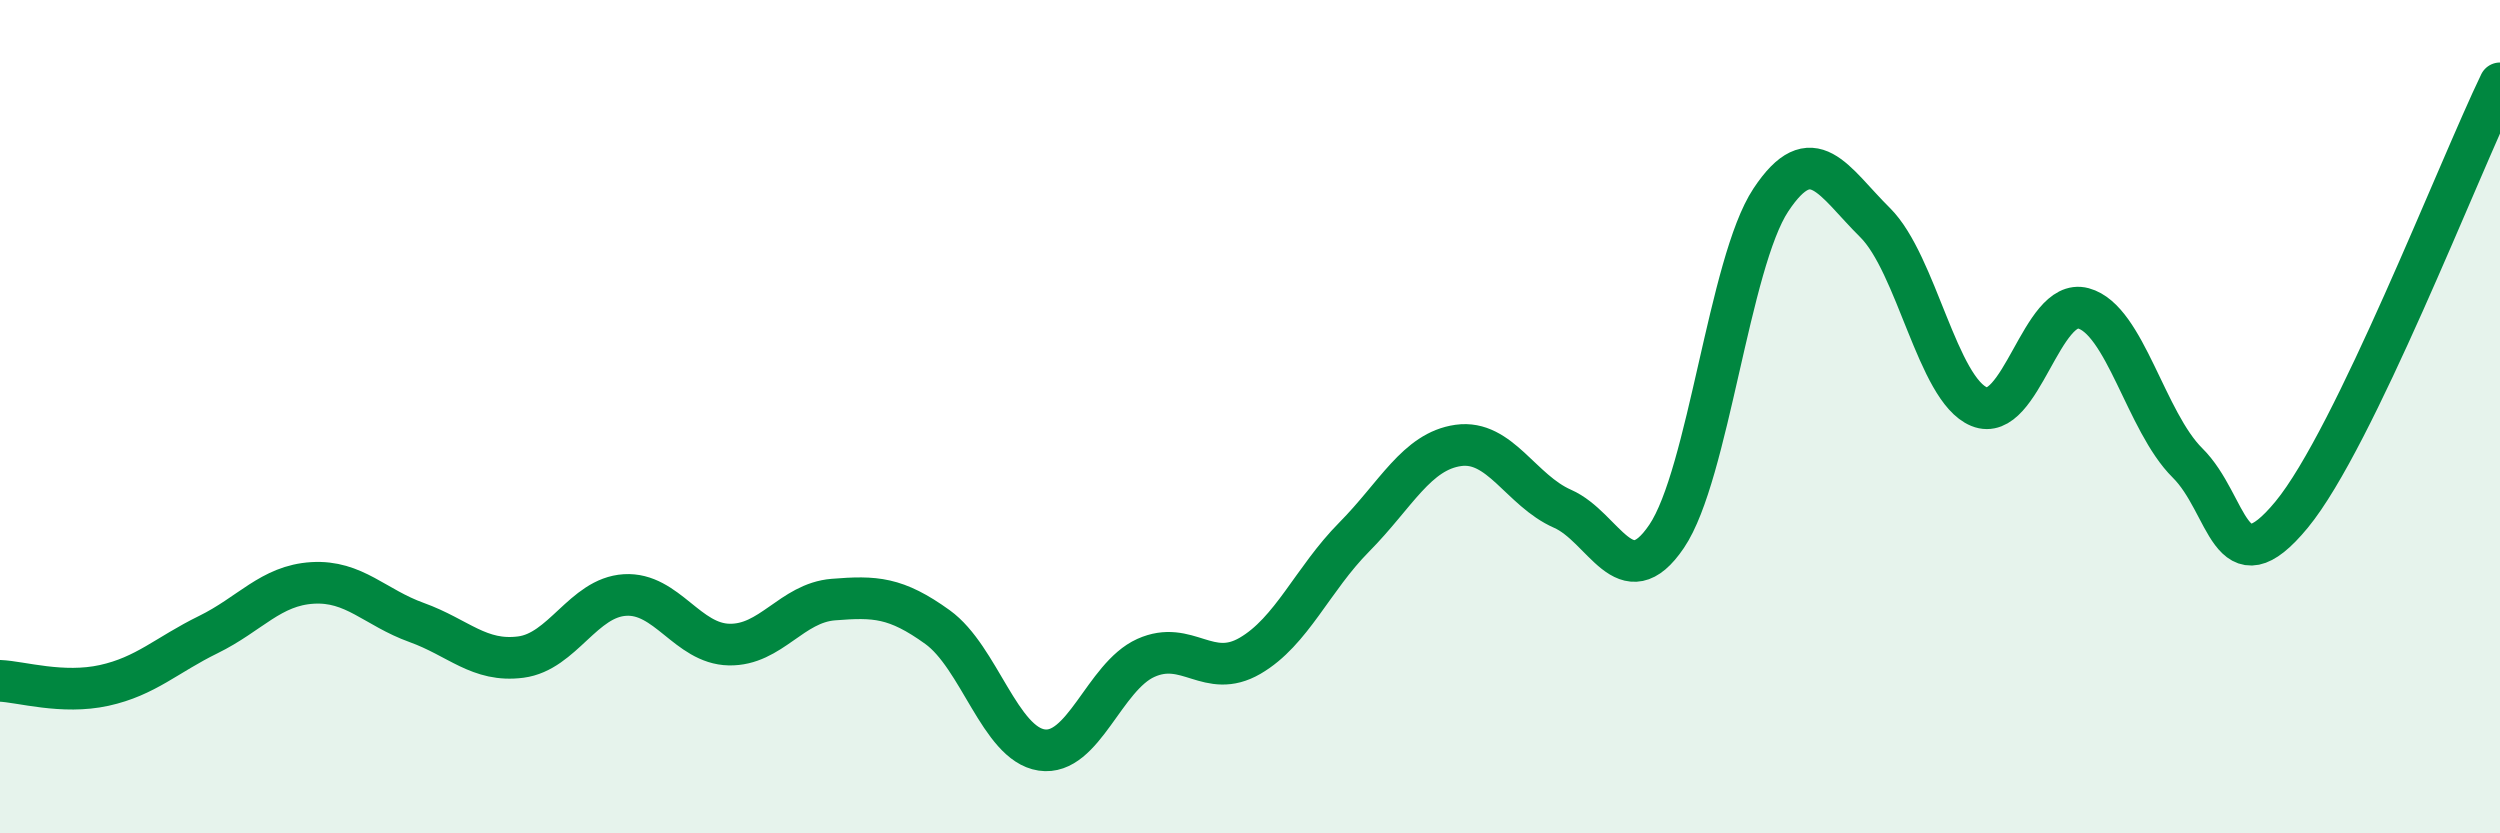
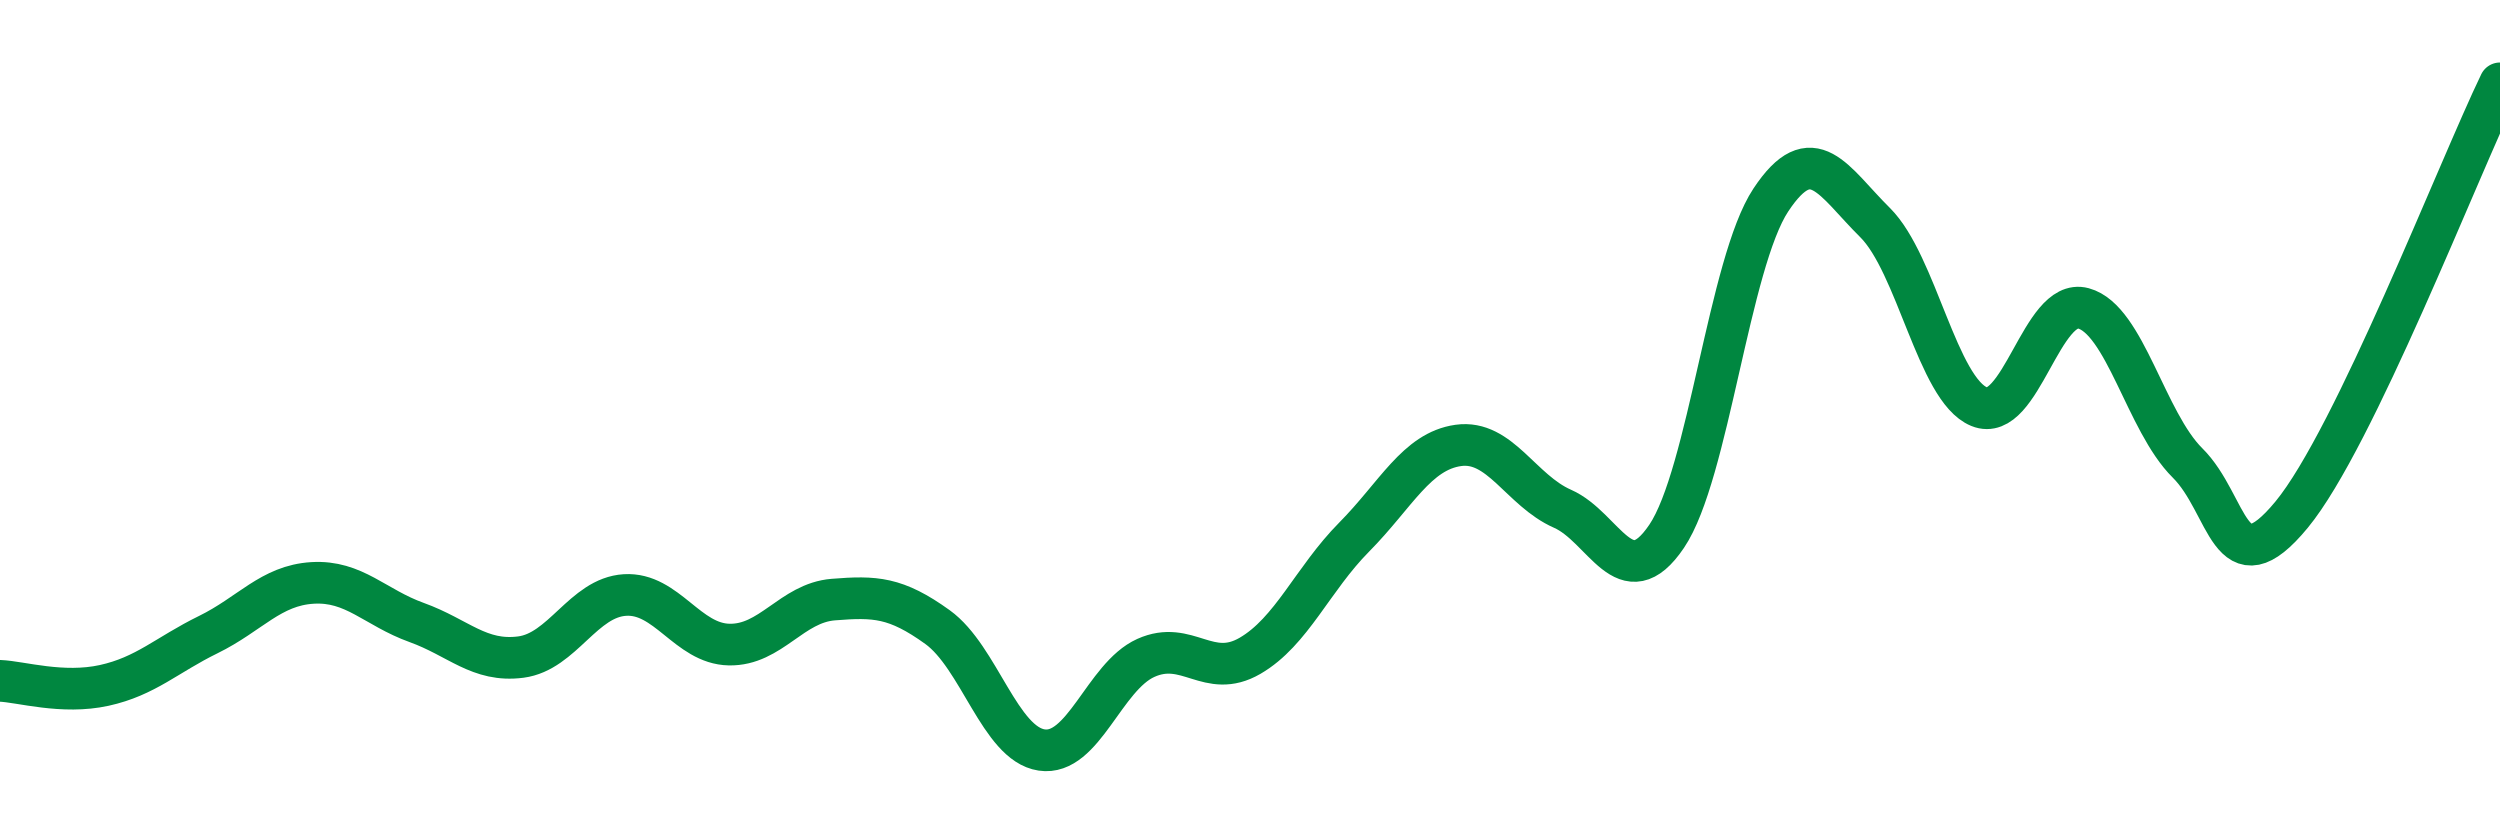
<svg xmlns="http://www.w3.org/2000/svg" width="60" height="20" viewBox="0 0 60 20">
-   <path d="M 0,16.34 C 0.5,16.36 1.5,16.67 2.5,16.45 C 3.5,16.23 4,15.72 5,15.23 C 6,14.74 6.5,14.05 7.5,13.99 C 8.5,13.93 9,14.58 10,14.94 C 11,15.3 11.5,15.9 12.5,15.77 C 13.5,15.64 14,14.34 15,14.28 C 16,14.22 16.5,15.45 17.5,15.47 C 18.5,15.49 19,14.47 20,14.39 C 21,14.31 21.5,14.33 22.5,15.05 C 23.5,15.77 24,17.85 25,18 C 26,18.15 26.5,16.24 27.5,15.79 C 28.5,15.34 29,16.32 30,15.74 C 31,15.16 31.5,13.9 32.5,12.89 C 33.5,11.88 34,10.83 35,10.69 C 36,10.55 36.5,11.77 37.5,12.21 C 38.5,12.65 39,14.35 40,12.87 C 41,11.39 41.5,6.31 42.5,4.8 C 43.5,3.29 44,4.35 45,5.34 C 46,6.33 46.5,9.35 47.5,9.76 C 48.5,10.17 49,7.13 50,7.4 C 51,7.67 51.5,10.12 52.5,11.11 C 53.5,12.1 53.5,14.17 55,12.35 C 56.5,10.53 59,4.07 60,2L60 20L0 20Z" fill="#008740" opacity="0.1" stroke-linecap="round" stroke-linejoin="round" />
  <path d="M 0,16.34 C 0.5,16.36 1.5,16.67 2.5,16.45 C 3.5,16.23 4,15.72 5,15.23 C 6,14.74 6.5,14.05 7.5,13.99 C 8.5,13.93 9,14.58 10,14.94 C 11,15.3 11.5,15.9 12.5,15.77 C 13.5,15.64 14,14.34 15,14.28 C 16,14.22 16.5,15.45 17.5,15.47 C 18.5,15.49 19,14.47 20,14.39 C 21,14.31 21.5,14.33 22.5,15.05 C 23.5,15.77 24,17.85 25,18 C 26,18.15 26.5,16.24 27.5,15.79 C 28.5,15.34 29,16.32 30,15.74 C 31,15.16 31.5,13.9 32.5,12.89 C 33.5,11.88 34,10.83 35,10.69 C 36,10.55 36.5,11.77 37.5,12.21 C 38.5,12.65 39,14.35 40,12.87 C 41,11.39 41.5,6.31 42.5,4.8 C 43.5,3.29 44,4.35 45,5.34 C 46,6.33 46.5,9.35 47.5,9.76 C 48.5,10.17 49,7.13 50,7.4 C 51,7.67 51.5,10.12 52.5,11.11 C 53.5,12.1 53.5,14.17 55,12.35 C 56.5,10.53 59,4.07 60,2" stroke="#008740" stroke-width="1" fill="none" stroke-linecap="round" stroke-linejoin="round" />
</svg>